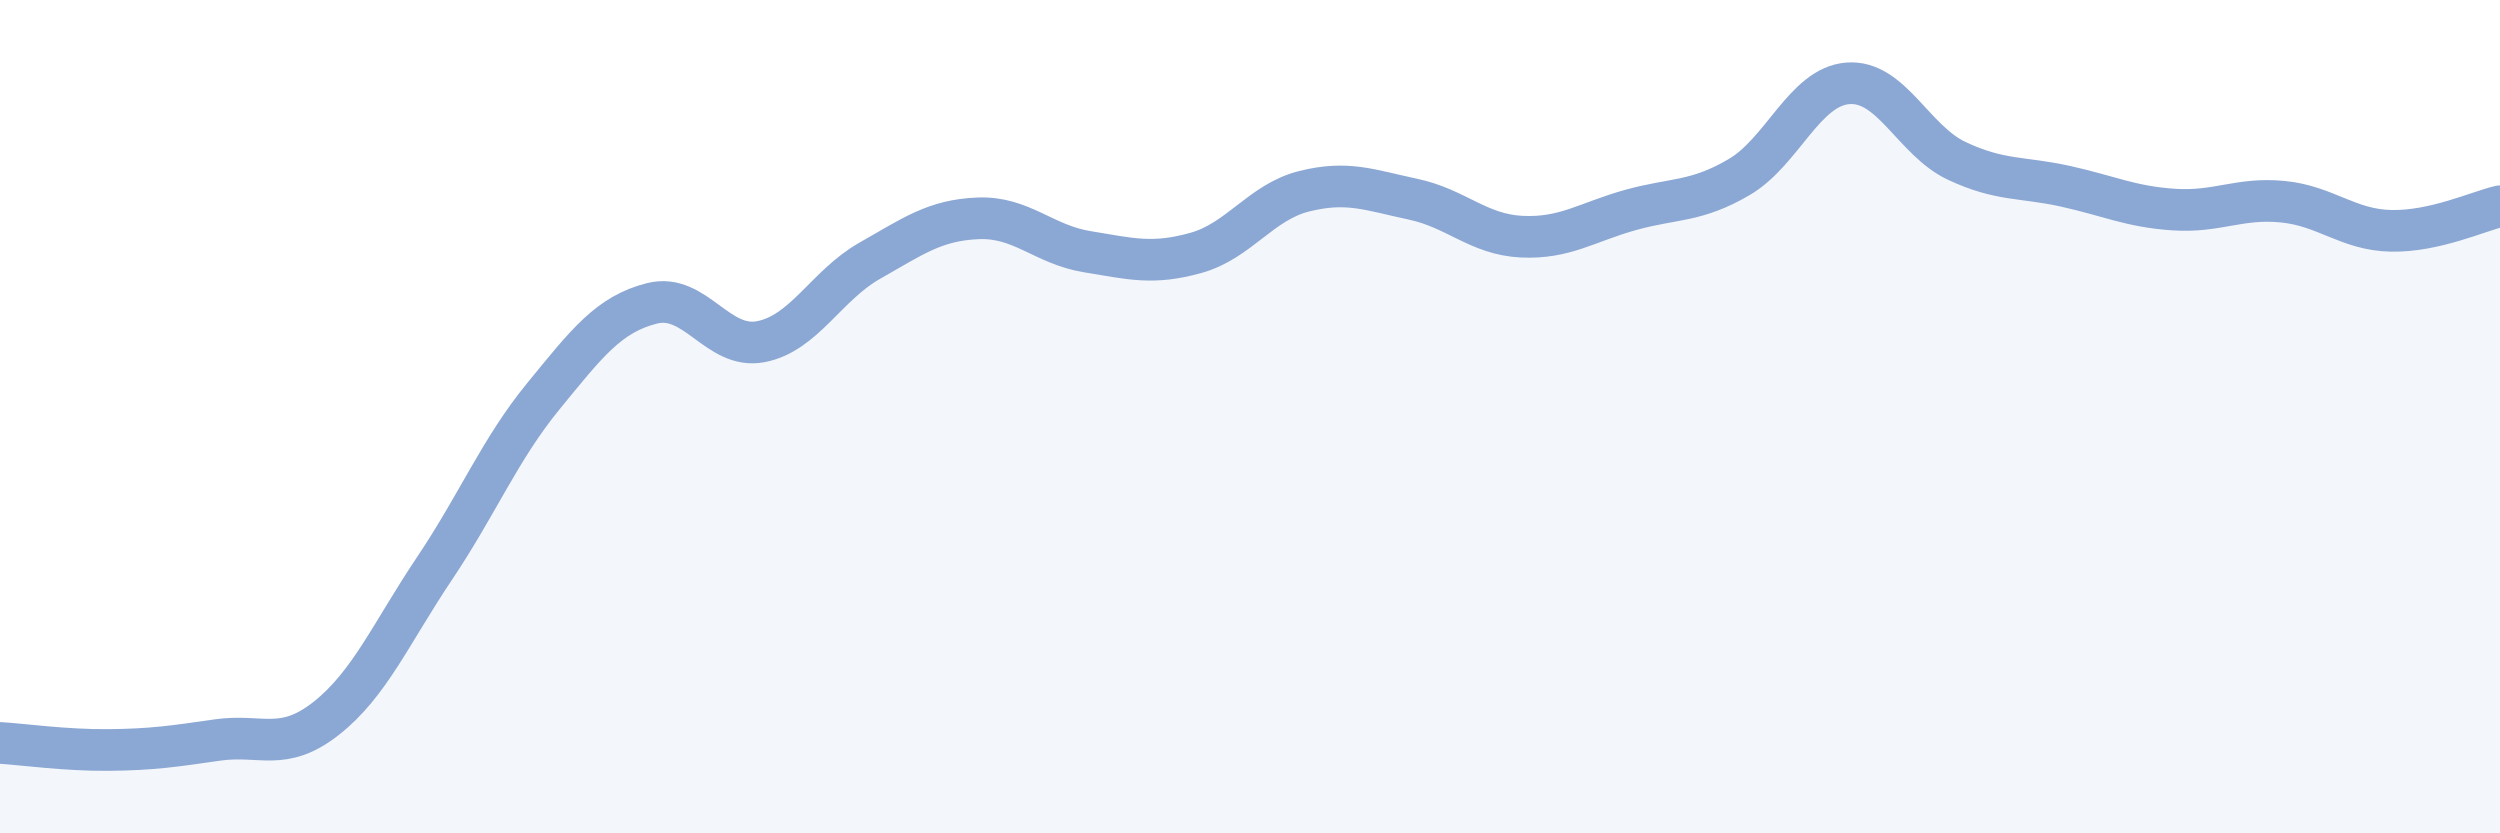
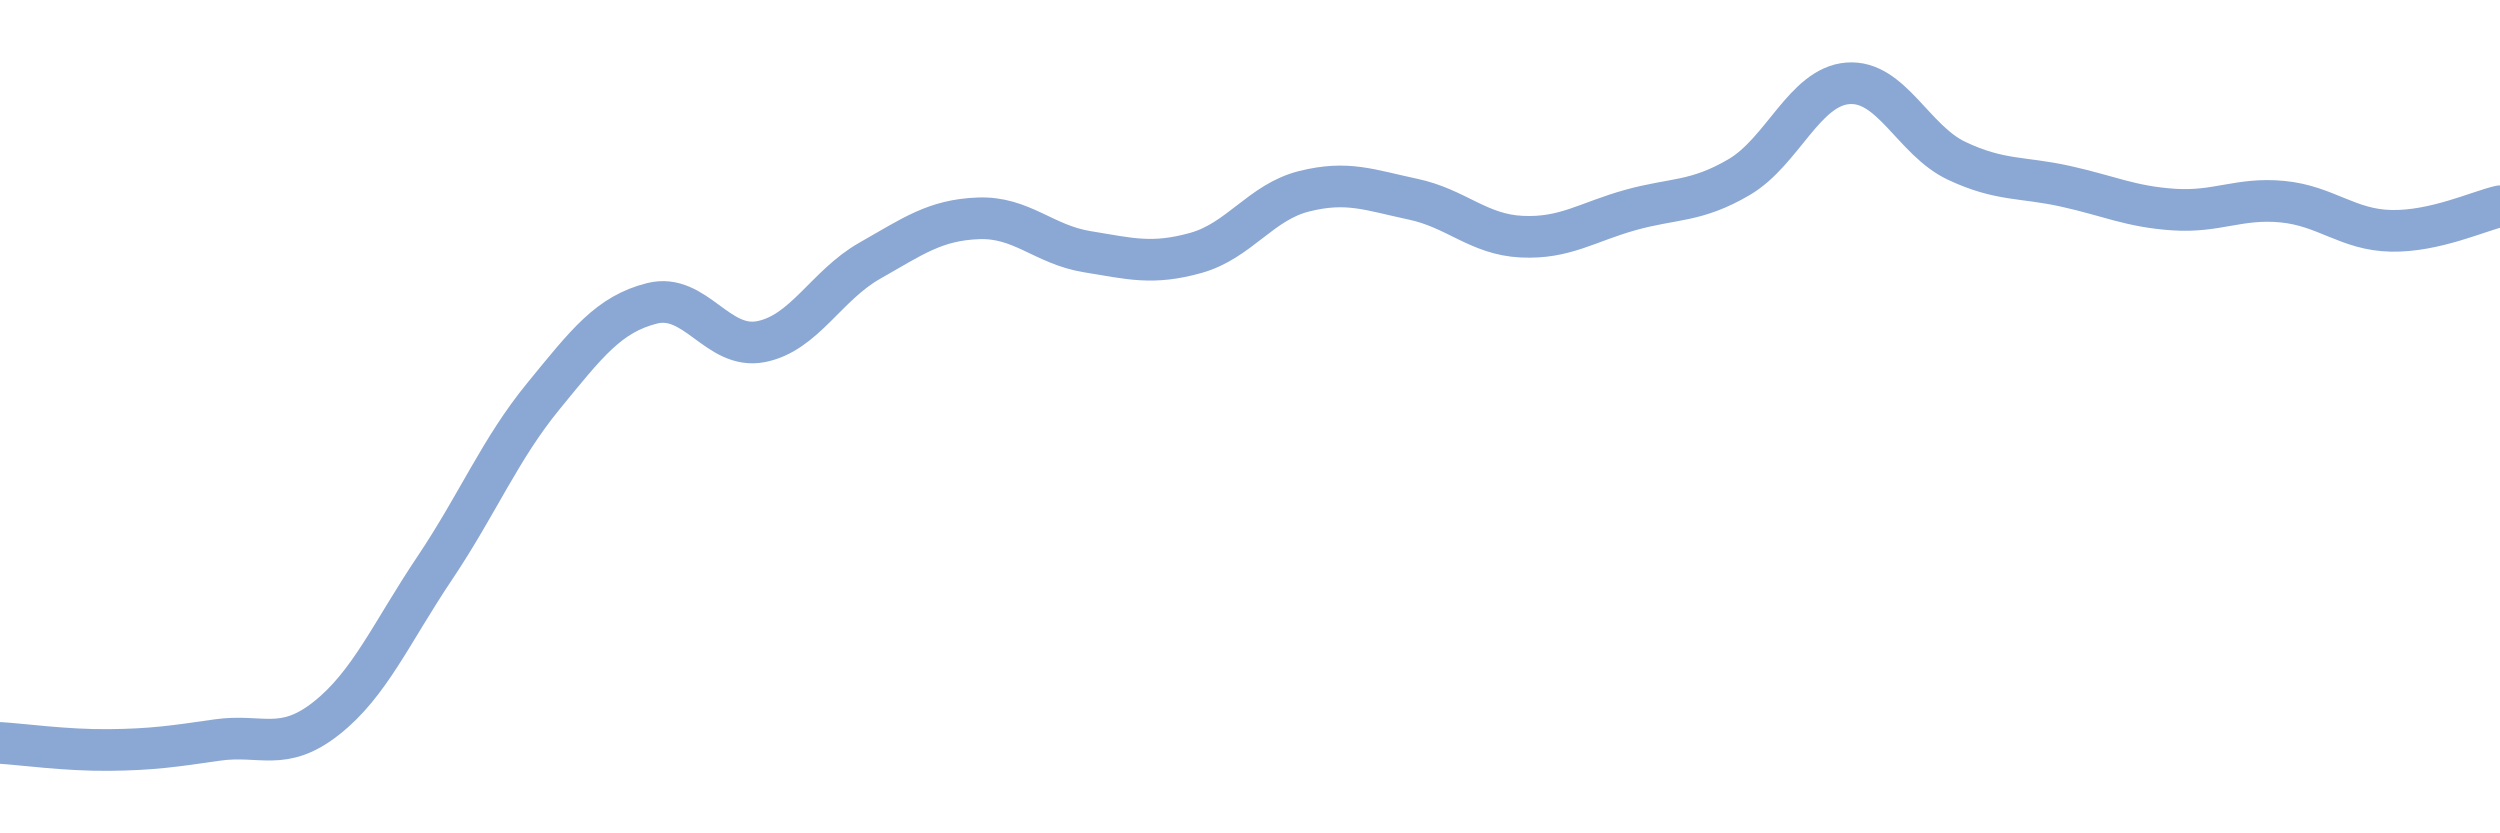
<svg xmlns="http://www.w3.org/2000/svg" width="60" height="20" viewBox="0 0 60 20">
-   <path d="M 0,17.83 C 0.52,17.86 1.57,18.01 2.61,18 C 3.65,17.99 4.18,17.91 5.22,17.76 C 6.26,17.61 6.79,18.06 7.83,17.24 C 8.87,16.42 9.39,15.19 10.43,13.64 C 11.47,12.09 12,10.78 13.04,9.51 C 14.08,8.24 14.61,7.54 15.65,7.28 C 16.69,7.02 17.22,8.4 18.26,8.2 C 19.3,8 19.83,6.85 20.87,6.26 C 21.91,5.67 22.44,5.28 23.48,5.24 C 24.52,5.2 25.05,5.87 26.09,6.04 C 27.13,6.21 27.66,6.36 28.7,6.07 C 29.74,5.78 30.26,4.85 31.3,4.59 C 32.34,4.33 32.87,4.56 33.91,4.78 C 34.95,5 35.48,5.63 36.52,5.68 C 37.56,5.73 38.09,5.33 39.13,5.04 C 40.17,4.75 40.7,4.86 41.74,4.25 C 42.78,3.64 43.31,2.08 44.35,2 C 45.39,1.92 45.92,3.37 46.96,3.86 C 48,4.35 48.53,4.24 49.57,4.47 C 50.61,4.7 51.13,4.96 52.17,5.03 C 53.21,5.1 53.74,4.74 54.78,4.84 C 55.82,4.94 56.35,5.52 57.39,5.54 C 58.43,5.56 59.48,5.07 60,4.95L60 20L0 20Z" fill="#8ba7d3" opacity="0.1" stroke-linecap="round" stroke-linejoin="round" />
  <path d="M 0,17.83 C 0.52,17.86 1.57,18.01 2.61,18 C 3.65,17.99 4.18,17.91 5.22,17.76 C 6.26,17.61 6.79,18.06 7.83,17.24 C 8.87,16.42 9.39,15.19 10.43,13.64 C 11.47,12.09 12,10.78 13.04,9.51 C 14.08,8.24 14.61,7.54 15.65,7.28 C 16.69,7.02 17.22,8.4 18.26,8.2 C 19.3,8 19.83,6.85 20.87,6.26 C 21.91,5.67 22.44,5.28 23.48,5.24 C 24.52,5.2 25.05,5.87 26.09,6.04 C 27.13,6.21 27.66,6.36 28.7,6.07 C 29.74,5.78 30.26,4.85 31.3,4.59 C 32.34,4.33 32.87,4.56 33.91,4.78 C 34.95,5 35.48,5.63 36.52,5.68 C 37.56,5.73 38.09,5.33 39.13,5.04 C 40.17,4.75 40.7,4.86 41.74,4.25 C 42.78,3.64 43.31,2.08 44.35,2 C 45.39,1.92 45.92,3.37 46.96,3.86 C 48,4.35 48.53,4.24 49.57,4.47 C 50.61,4.7 51.13,4.96 52.17,5.03 C 53.21,5.1 53.74,4.74 54.78,4.84 C 55.82,4.94 56.35,5.52 57.39,5.54 C 58.43,5.56 59.48,5.07 60,4.95" stroke="#8ba7d3" stroke-width="1" fill="none" stroke-linecap="round" stroke-linejoin="round" />
</svg>